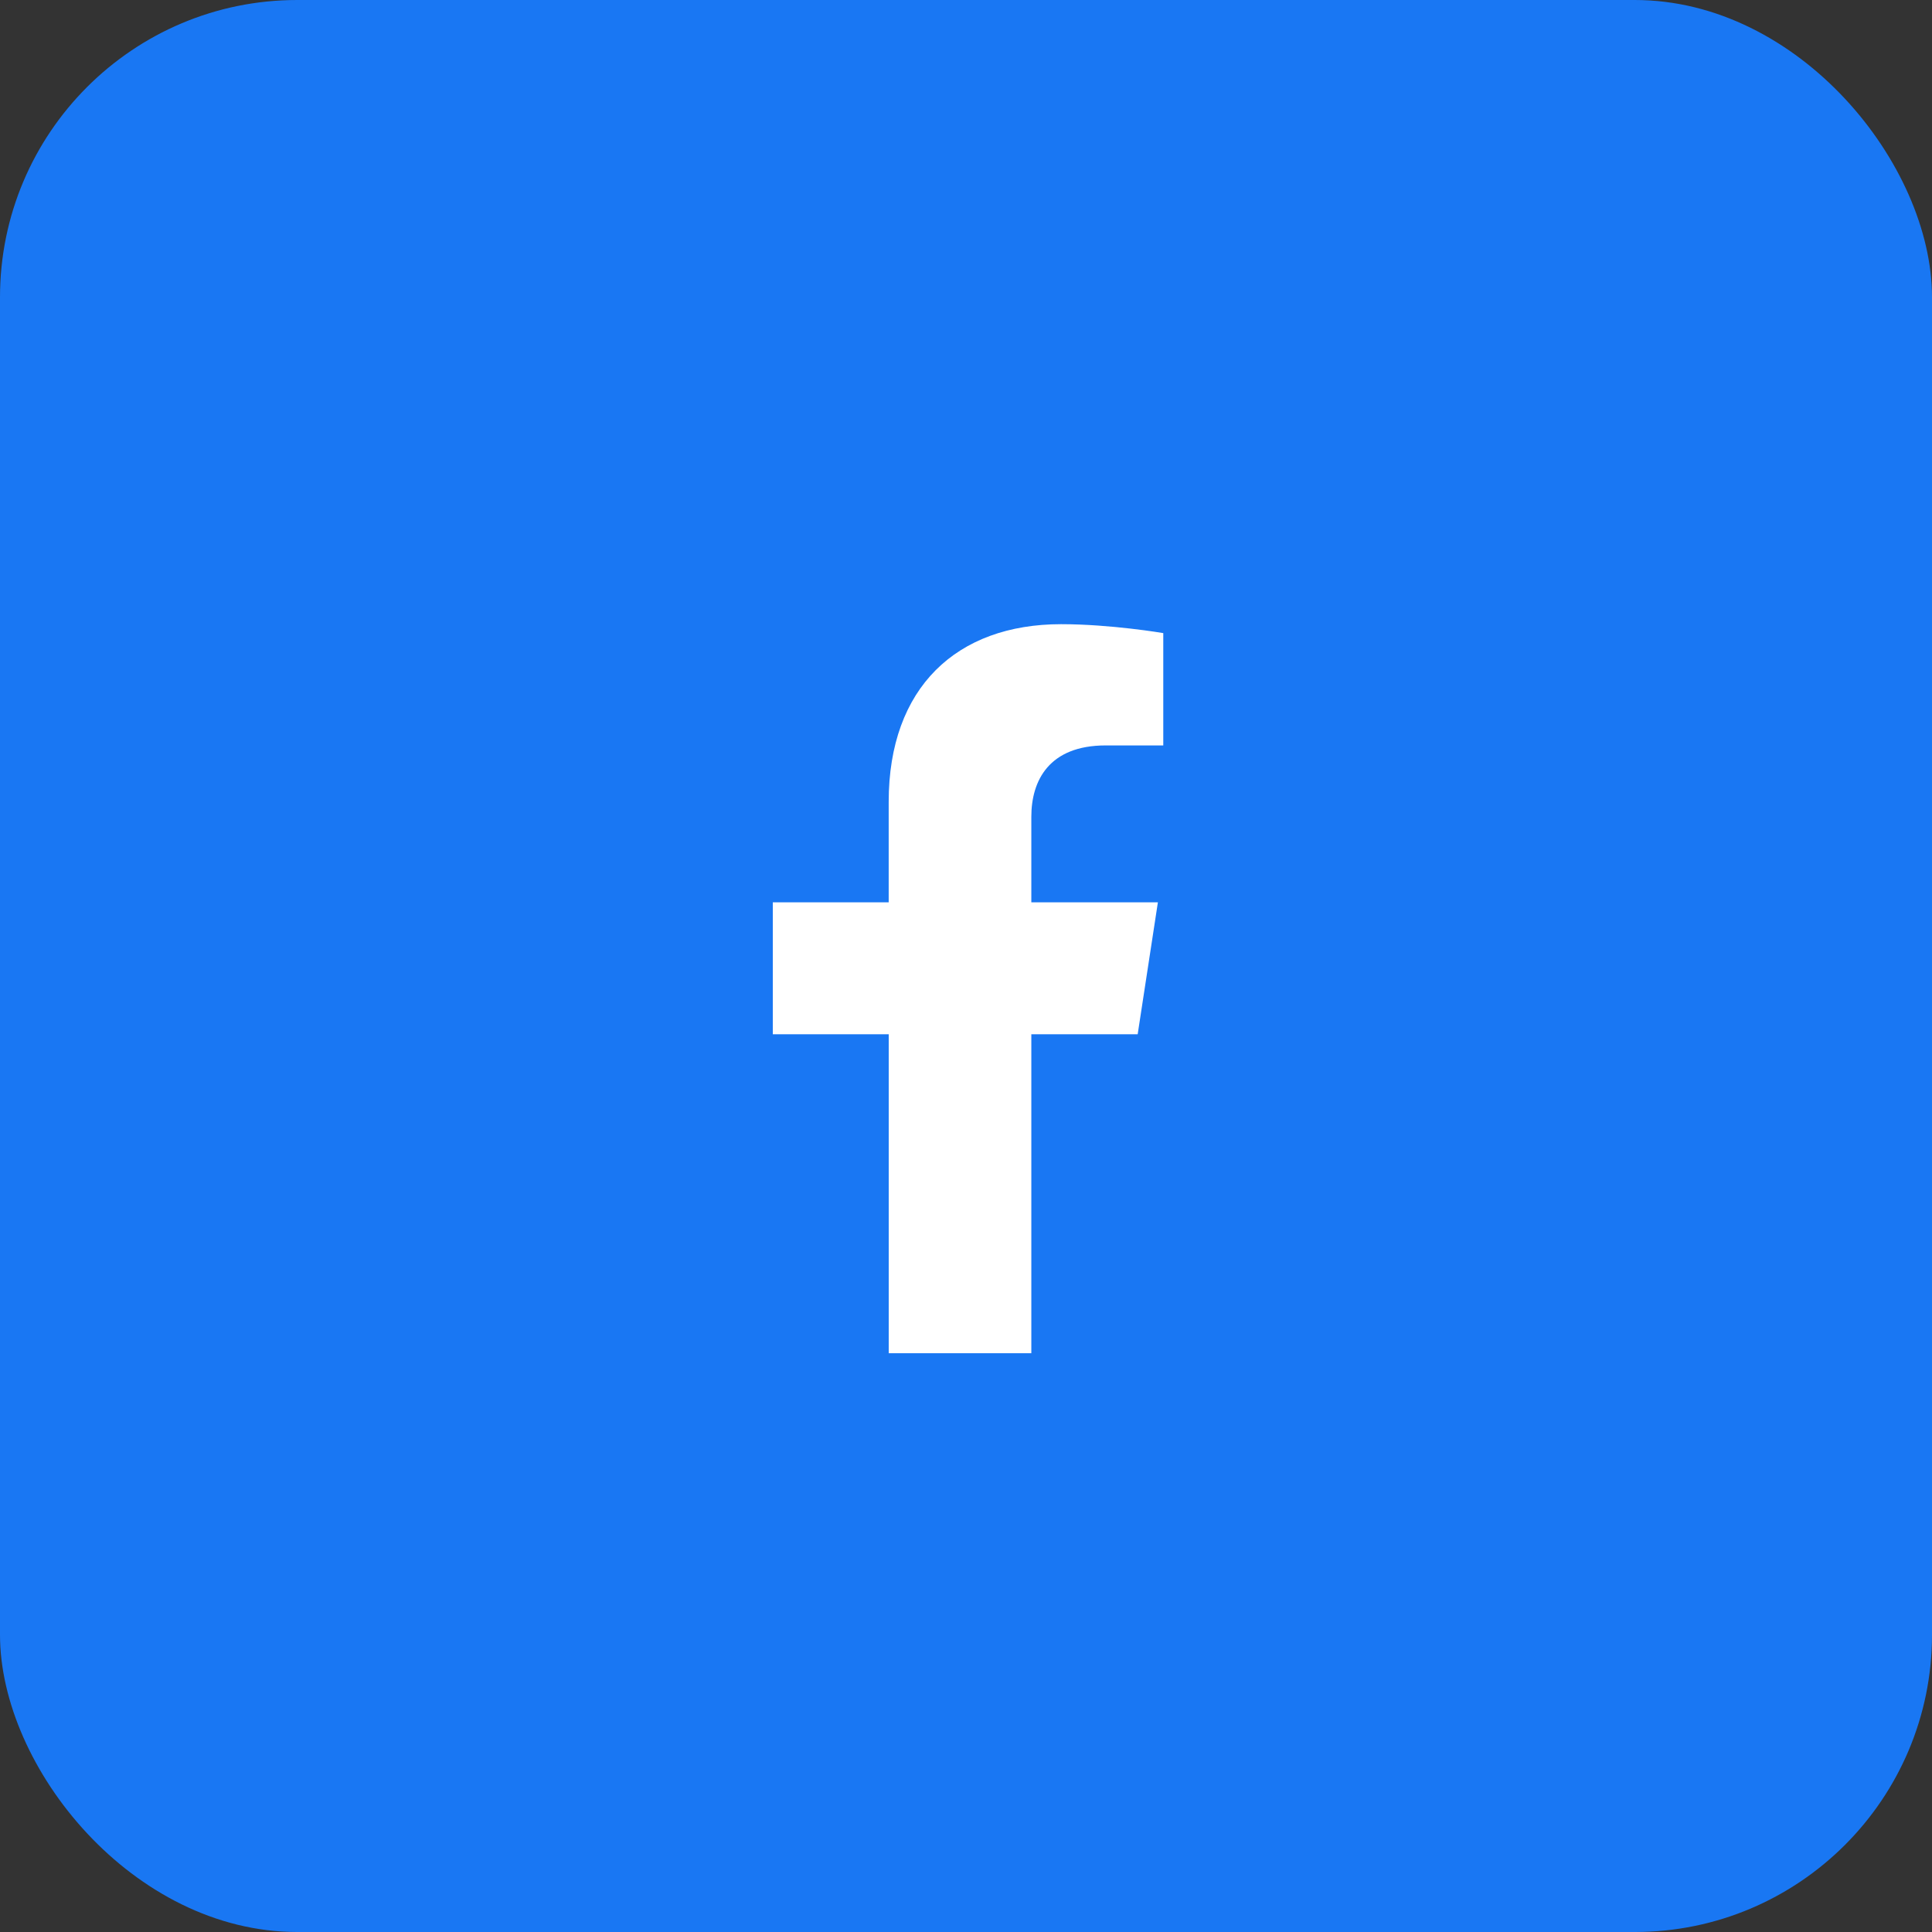
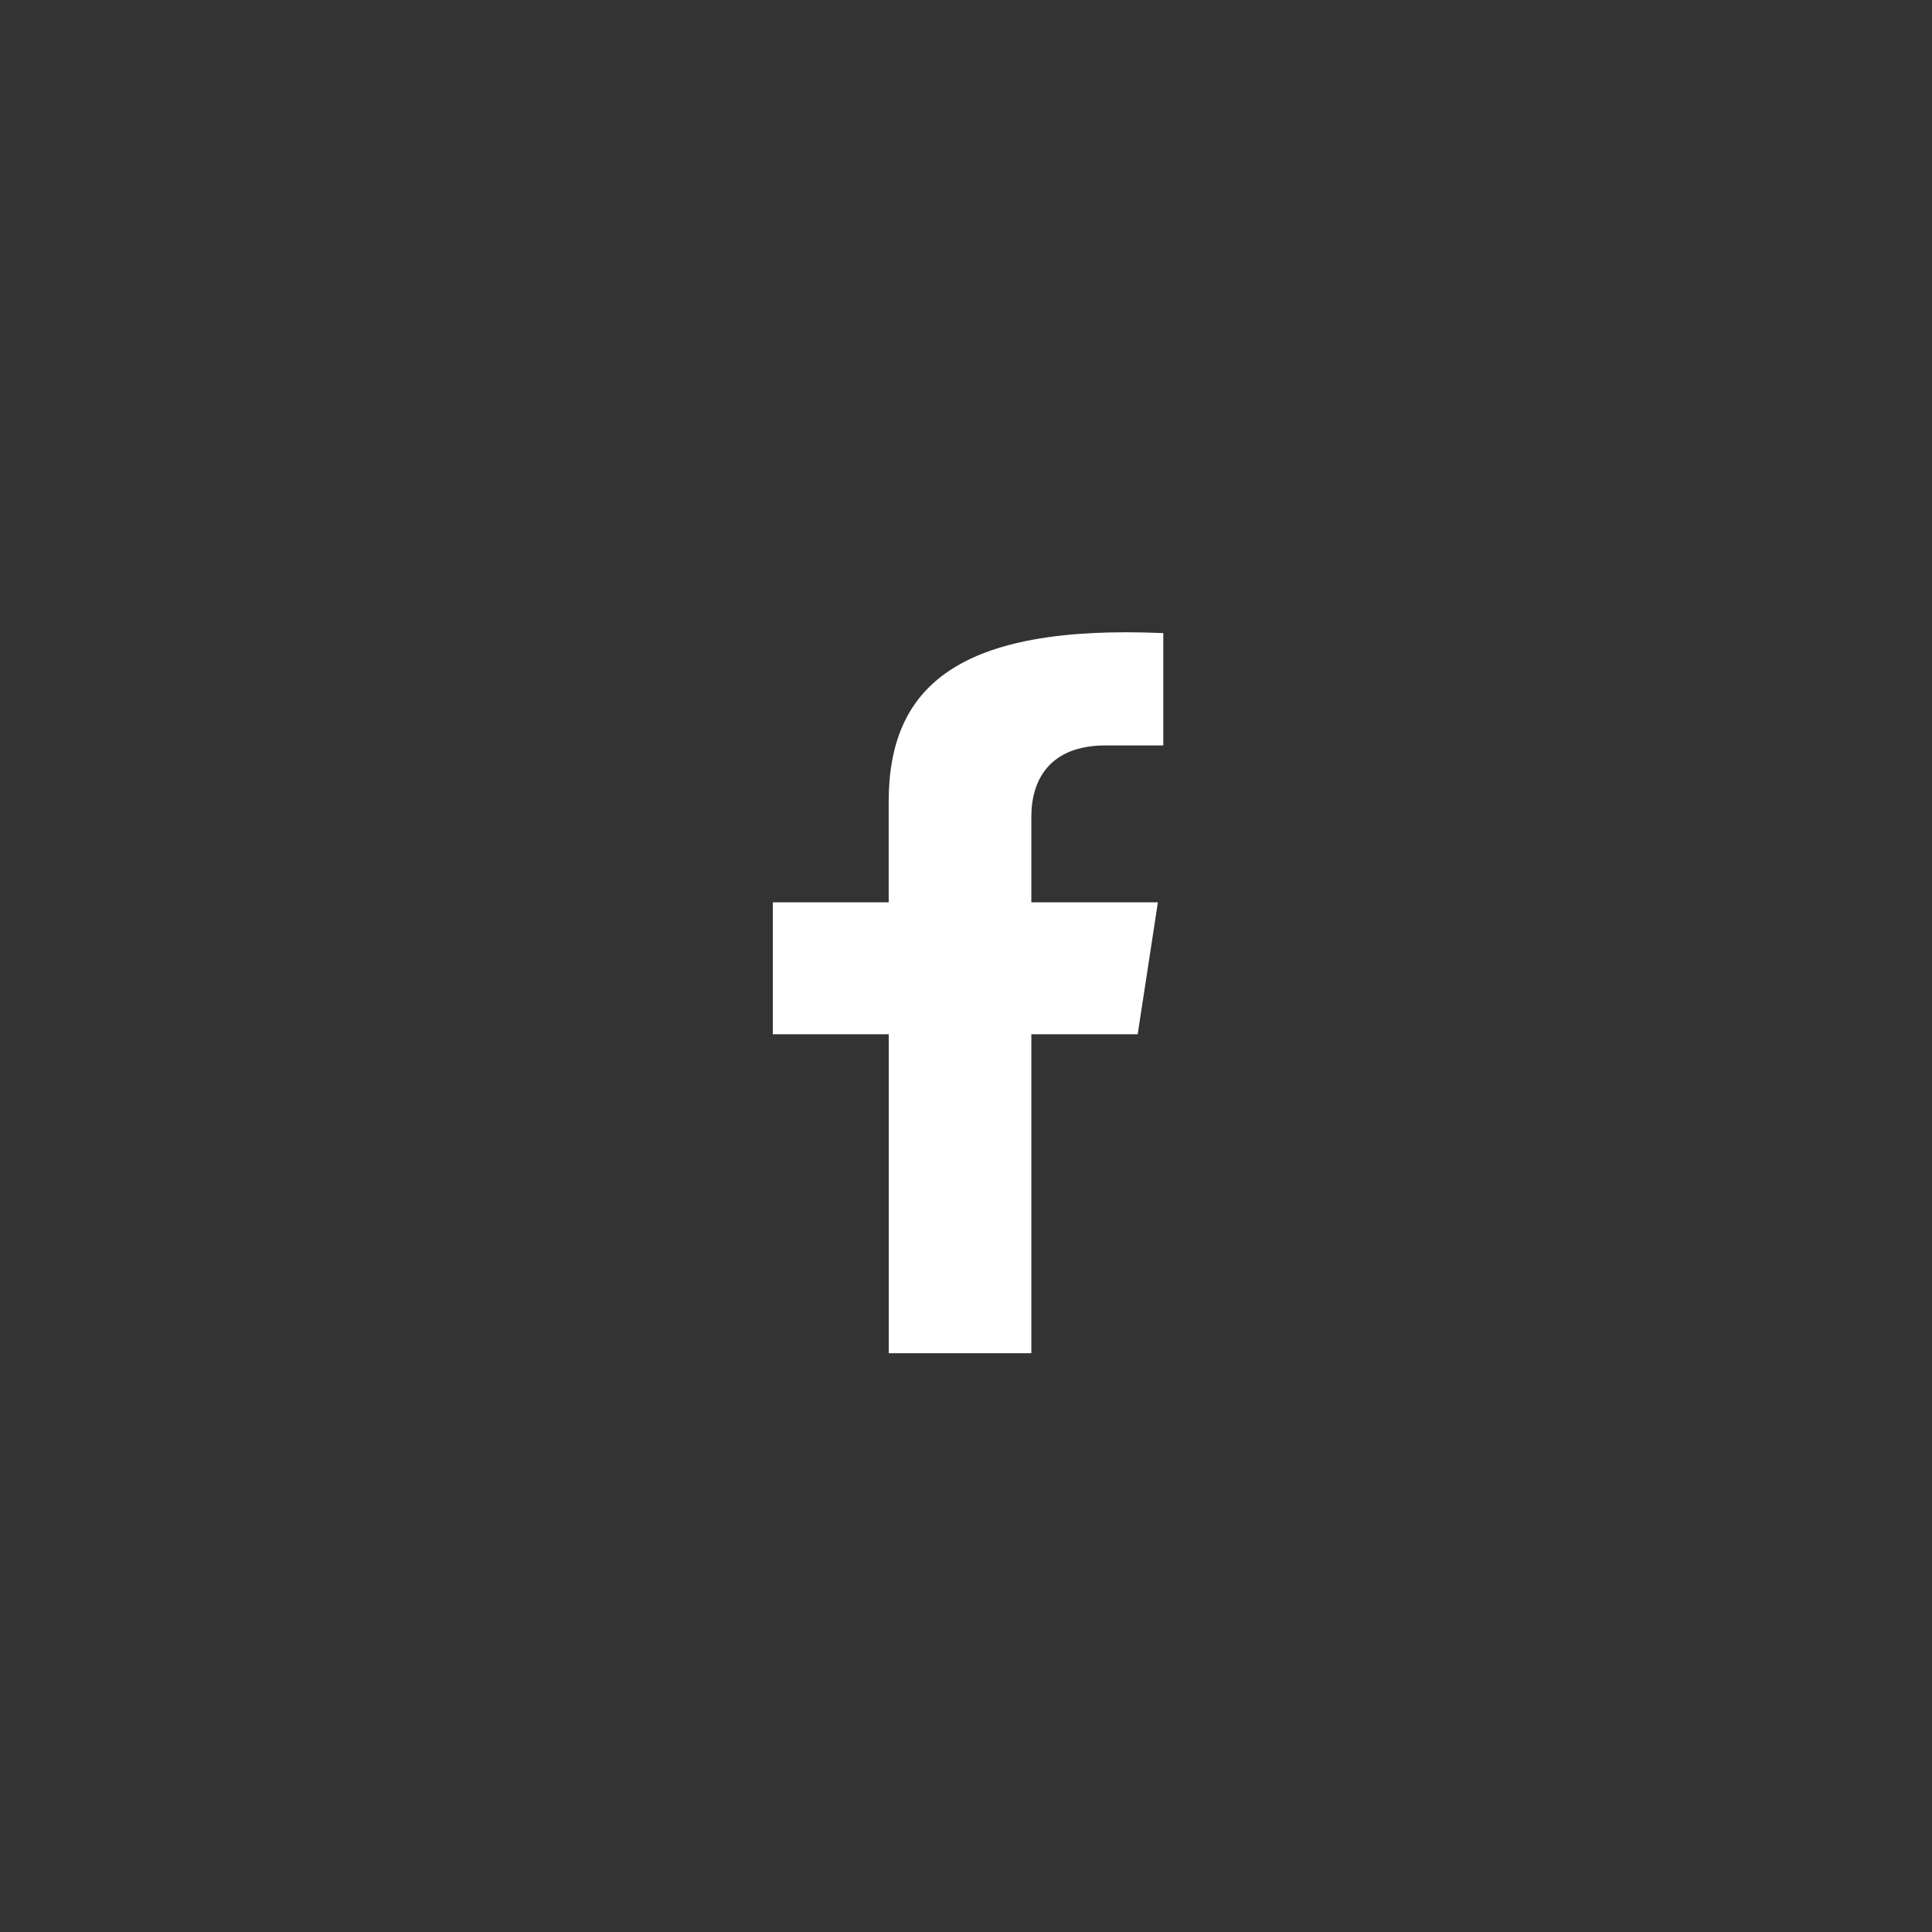
<svg xmlns="http://www.w3.org/2000/svg" width="65" height="65" viewBox="0 0 65 65" fill="none">
  <rect x="0" y="0" width="65" height="65" fill="#333333" stroke="none" />
-   <rect width="65" height="65" rx="10" fill="#1977F3" />
-   <path fill-rule="evenodd" clip-rule="evenodd" d="M38.276 34.797L38.956 30.357H34.698V27.477C34.698 26.263 35.293 25.079 37.2 25.079H39.137V21.3C39.137 21.3 37.379 21 35.699 21C32.192 21 29.899 23.126 29.899 26.975V30.358H26V34.797H29.9V45.527H34.698V34.797H38.276Z" fill="white" />
+   <path fill-rule="evenodd" clip-rule="evenodd" d="M38.276 34.797L38.956 30.357H34.698V27.477C34.698 26.263 35.293 25.079 37.2 25.079H39.137V21.3C32.192 21 29.899 23.126 29.899 26.975V30.358H26V34.797H29.9V45.527H34.698V34.797H38.276Z" fill="white" />
</svg>